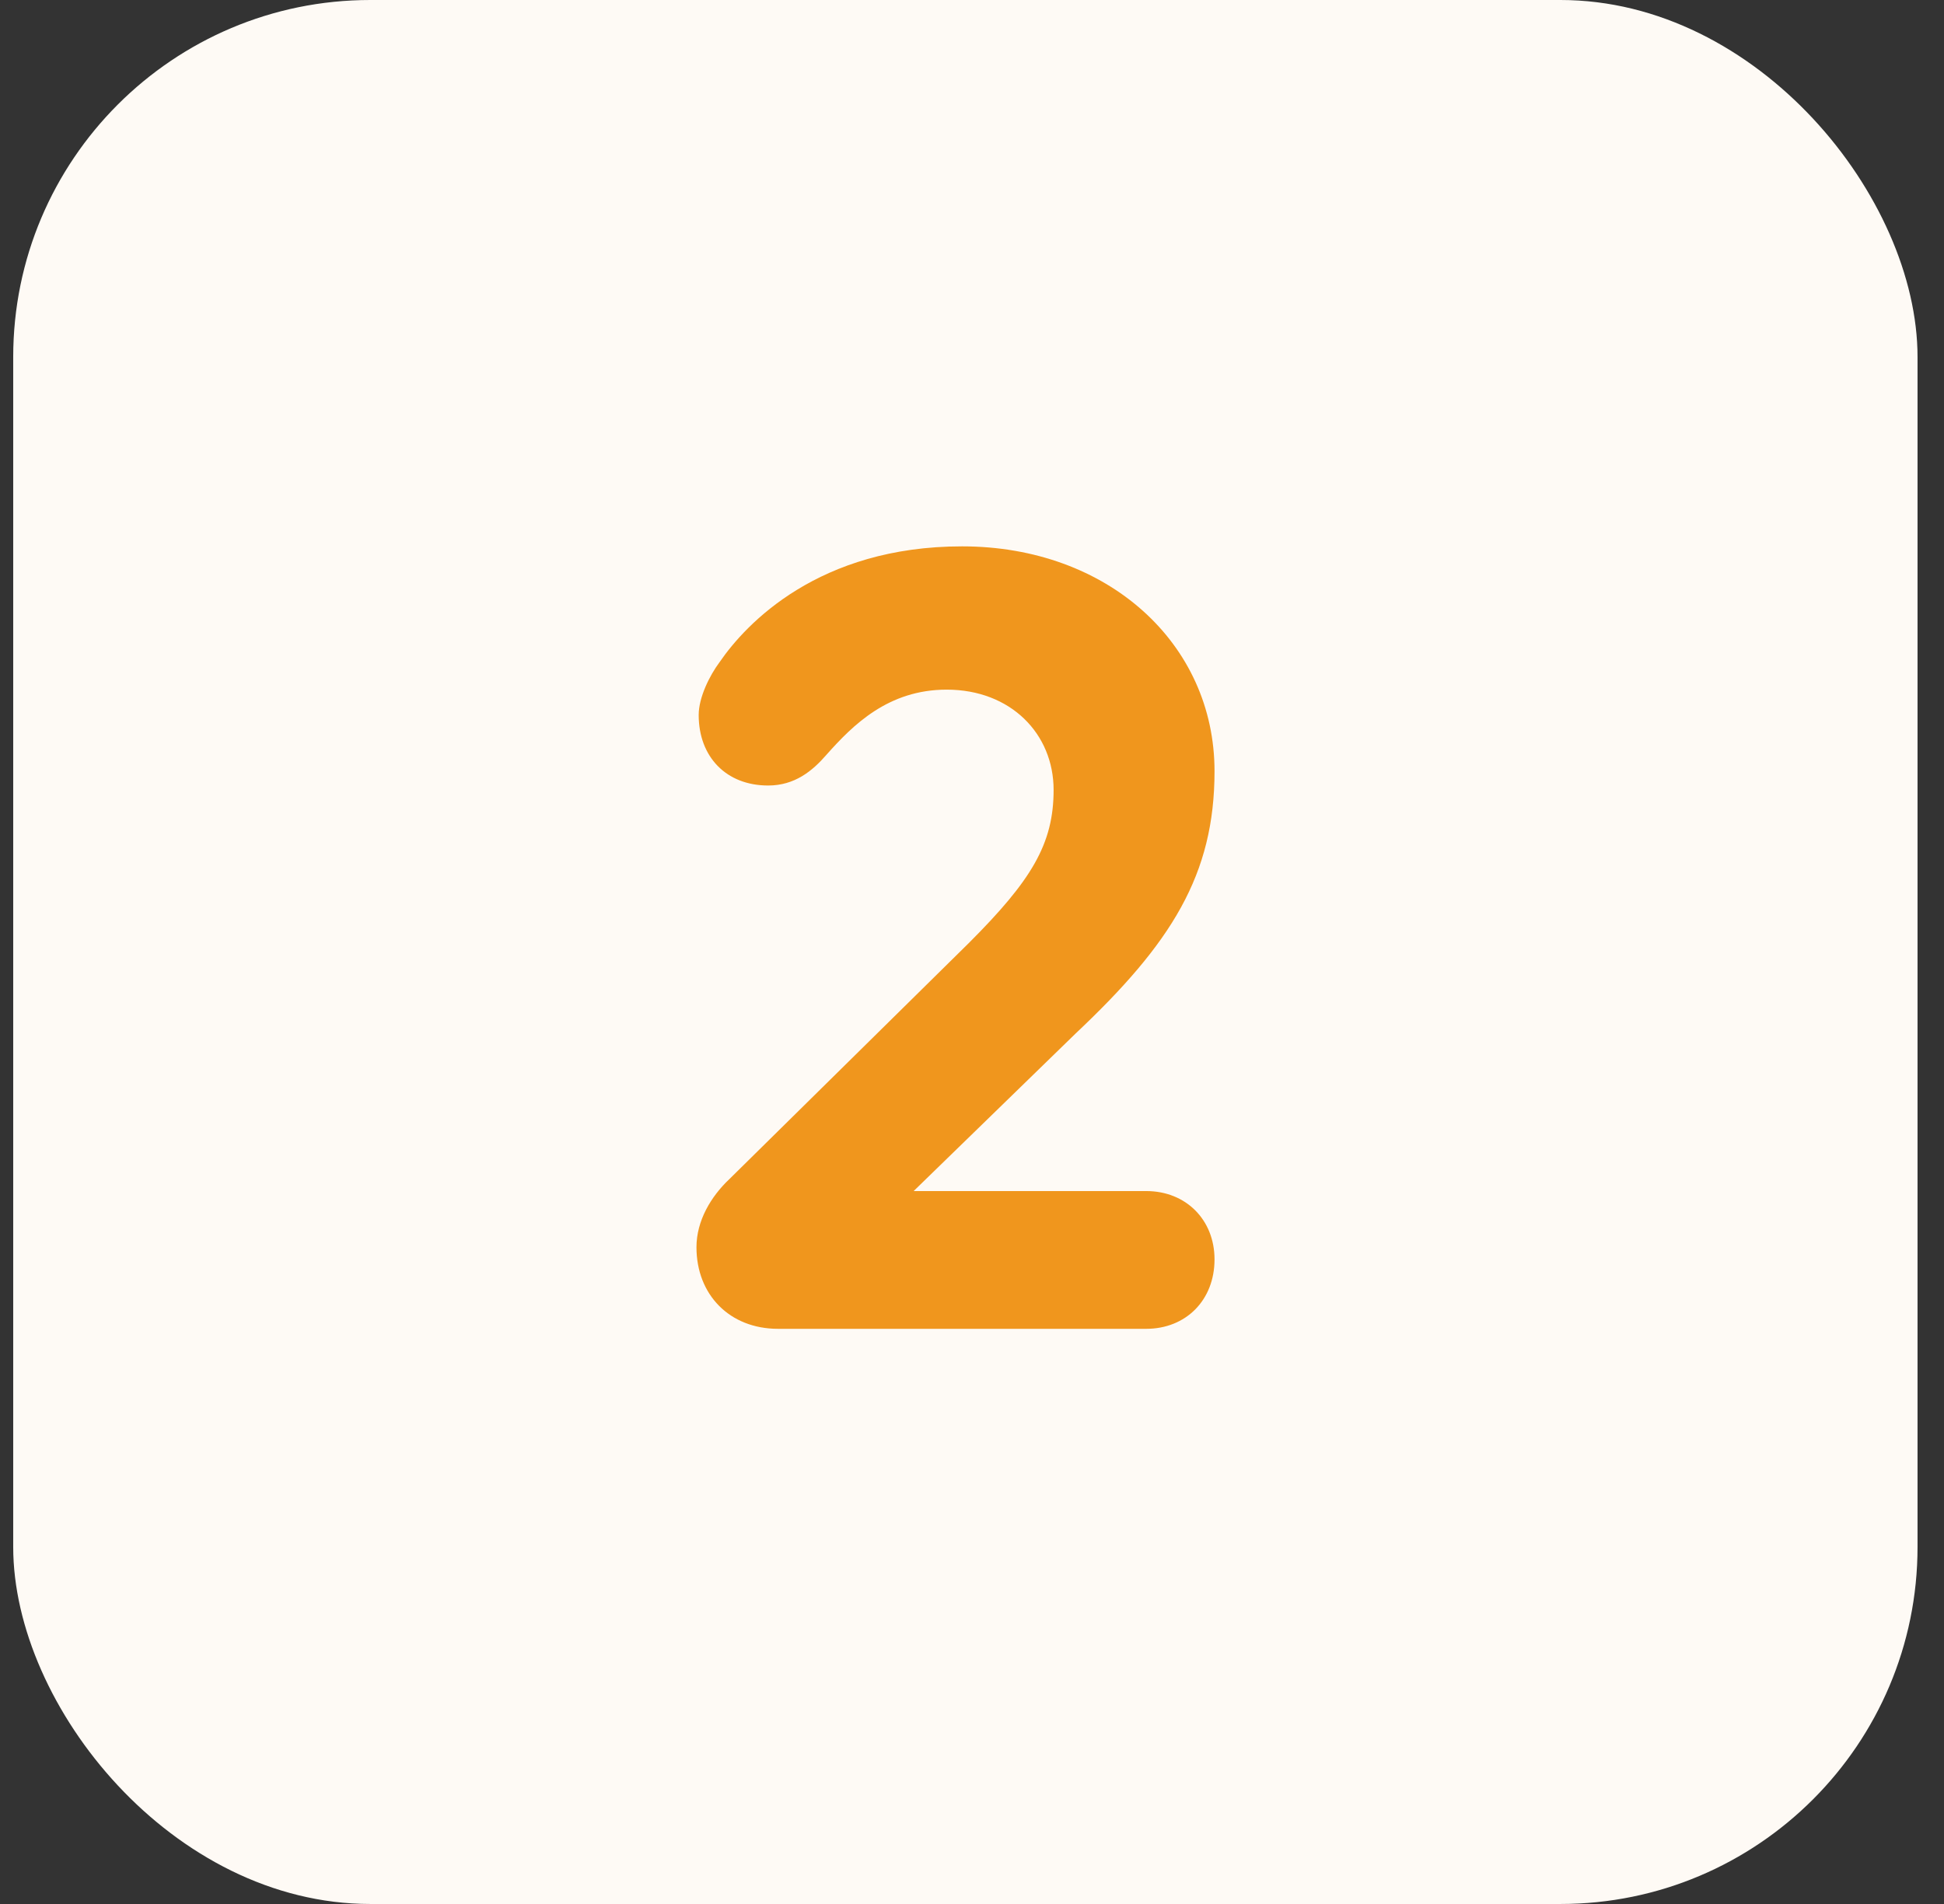
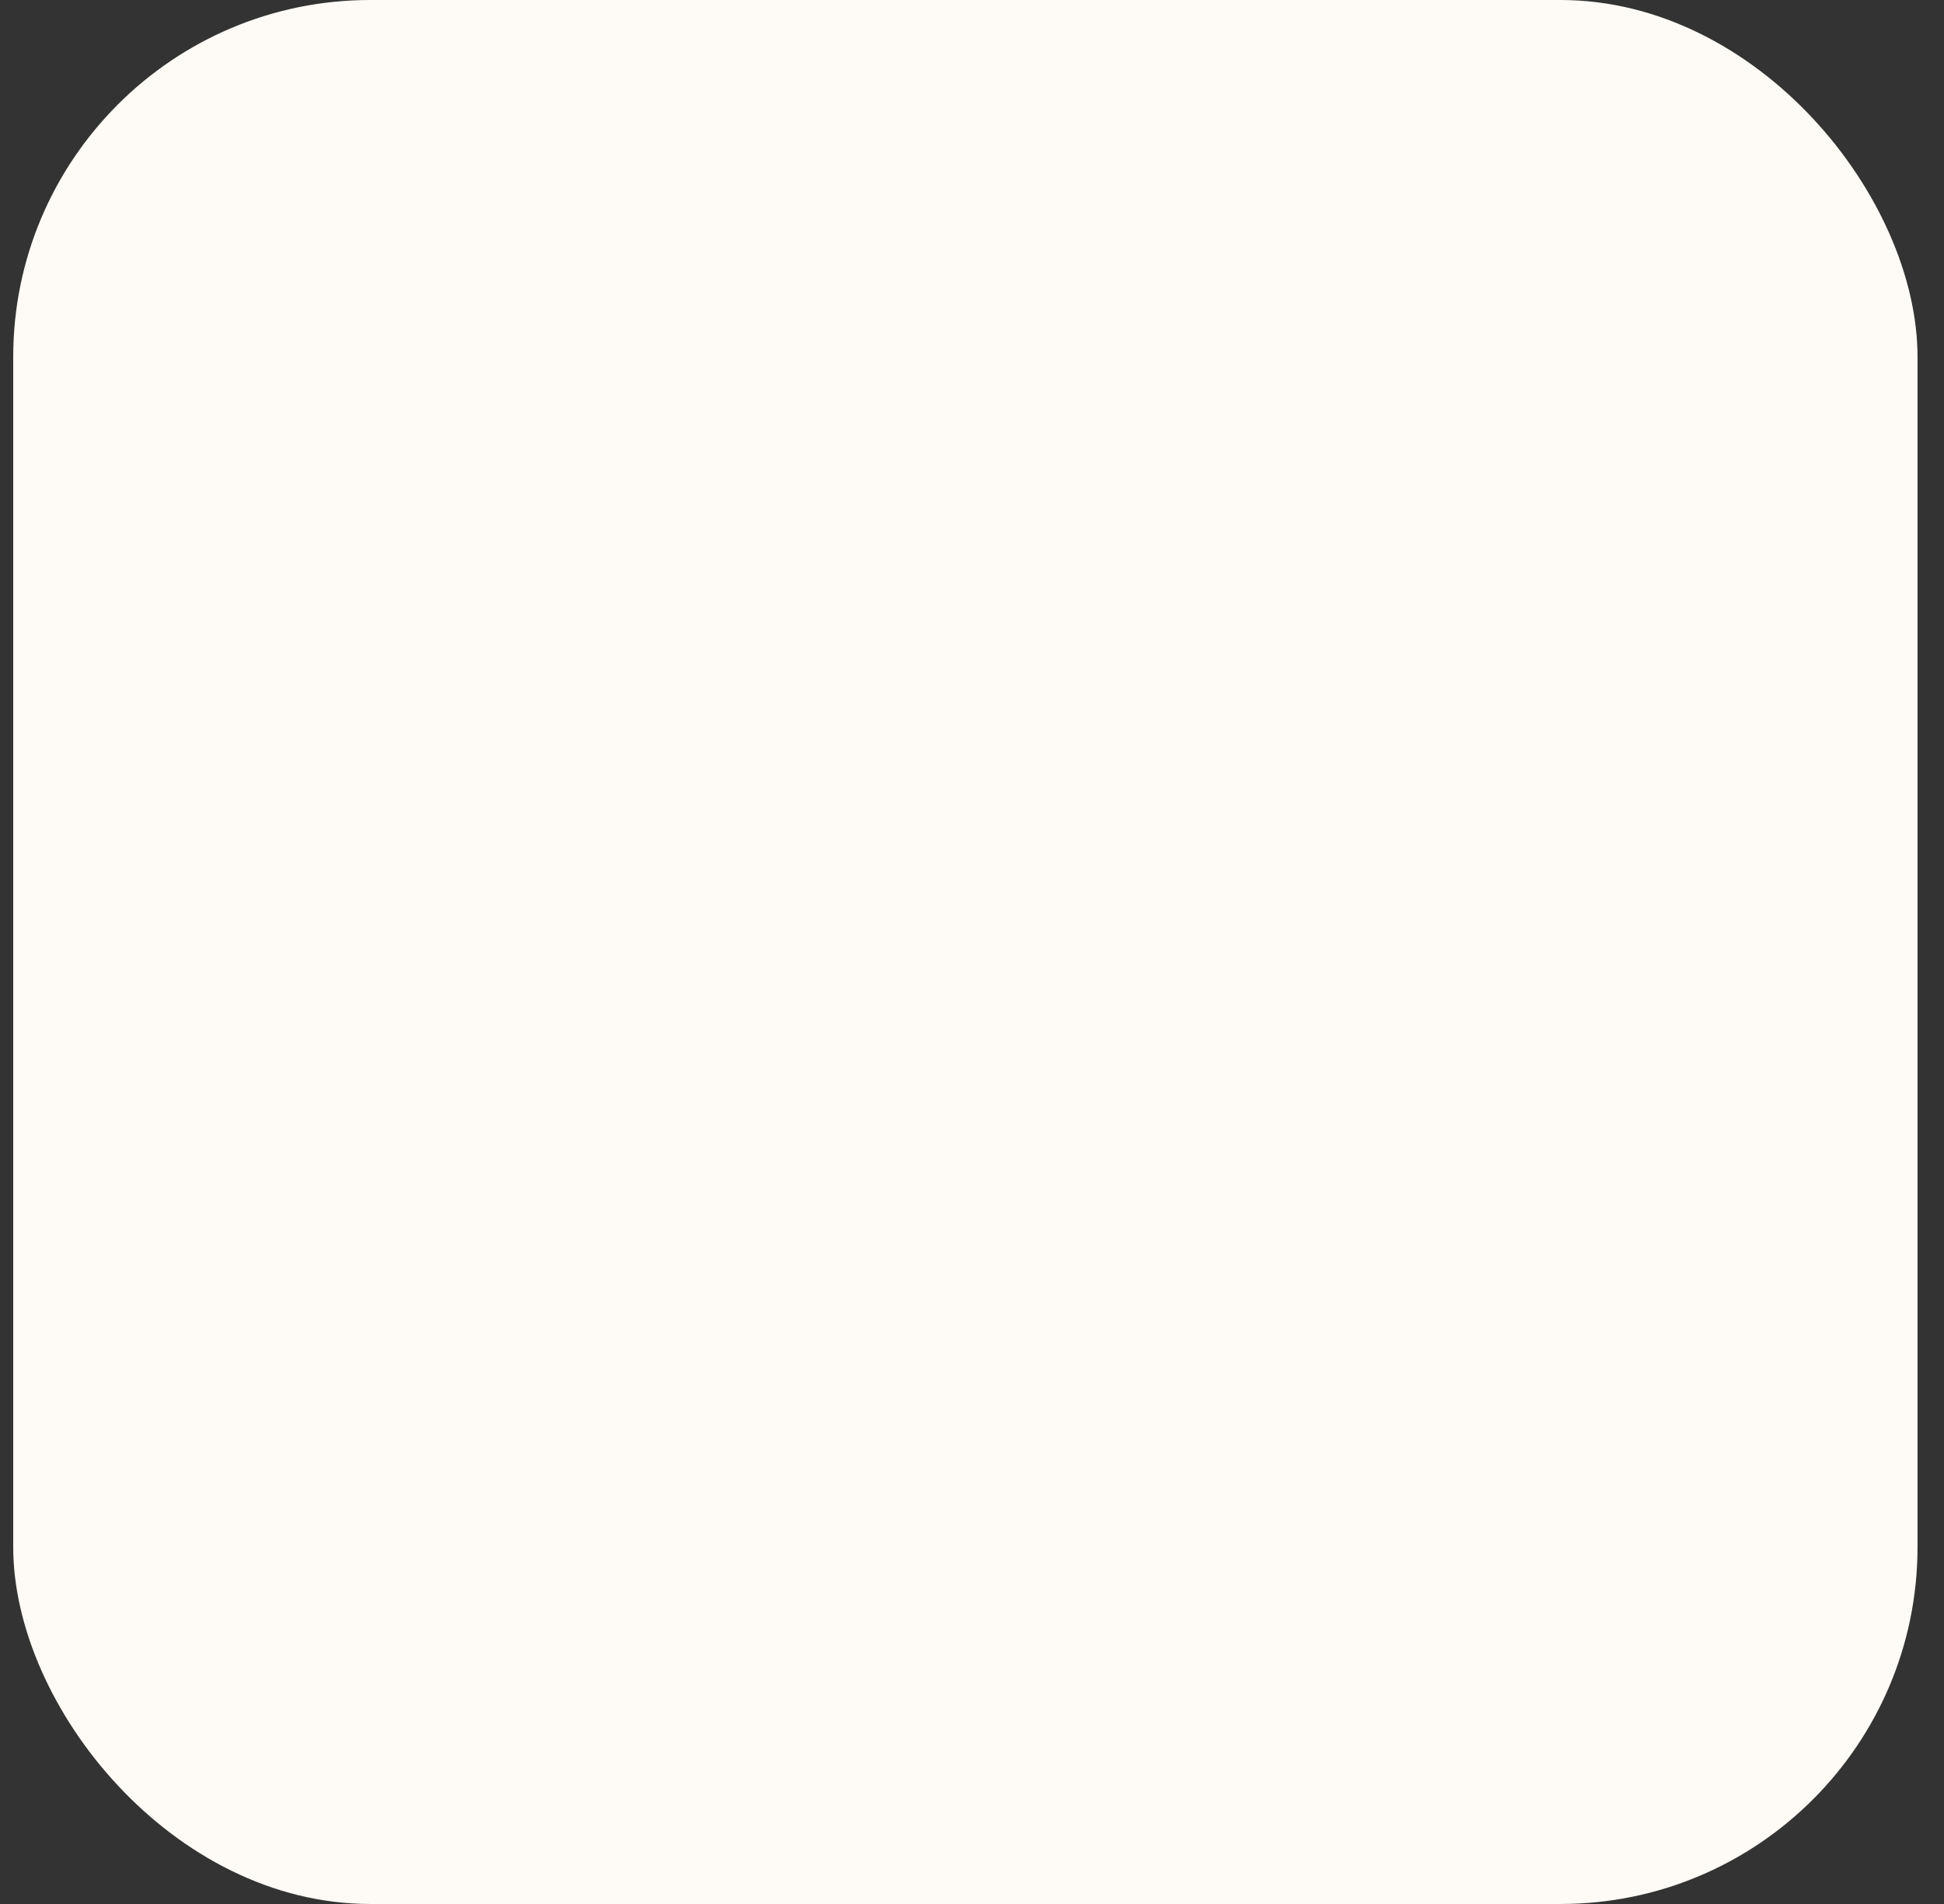
<svg xmlns="http://www.w3.org/2000/svg" width="49" height="48" viewBox="0 0 49 48" fill="none">
  <rect x="0" y="0" width="49" height="48" fill="#333333" stroke="none" />
  <rect x="0.333" width="48" height="48" rx="9" fill="#FEFAF5" />
-   <path d="M17.555 31.444C17.555 30.777 17.917 30.166 18.389 29.721L24.418 23.776C26.002 22.192 26.557 21.276 26.557 19.914C26.557 18.497 25.474 17.386 23.862 17.386C22.39 17.386 21.501 18.275 20.834 19.025C20.473 19.442 20.028 19.803 19.361 19.803C18.306 19.803 17.611 19.081 17.611 18.025C17.611 17.58 17.889 17.025 18.139 16.691C18.806 15.719 20.639 13.774 24.251 13.774C27.919 13.774 30.613 16.219 30.613 19.442C30.613 22.053 29.53 23.776 27.113 26.054L23.029 30.027H28.891C29.891 30.027 30.613 30.75 30.613 31.75C30.613 32.778 29.891 33.5 28.891 33.5H19.611C18.389 33.5 17.555 32.639 17.555 31.444Z" fill="#F0961D" />
</svg>